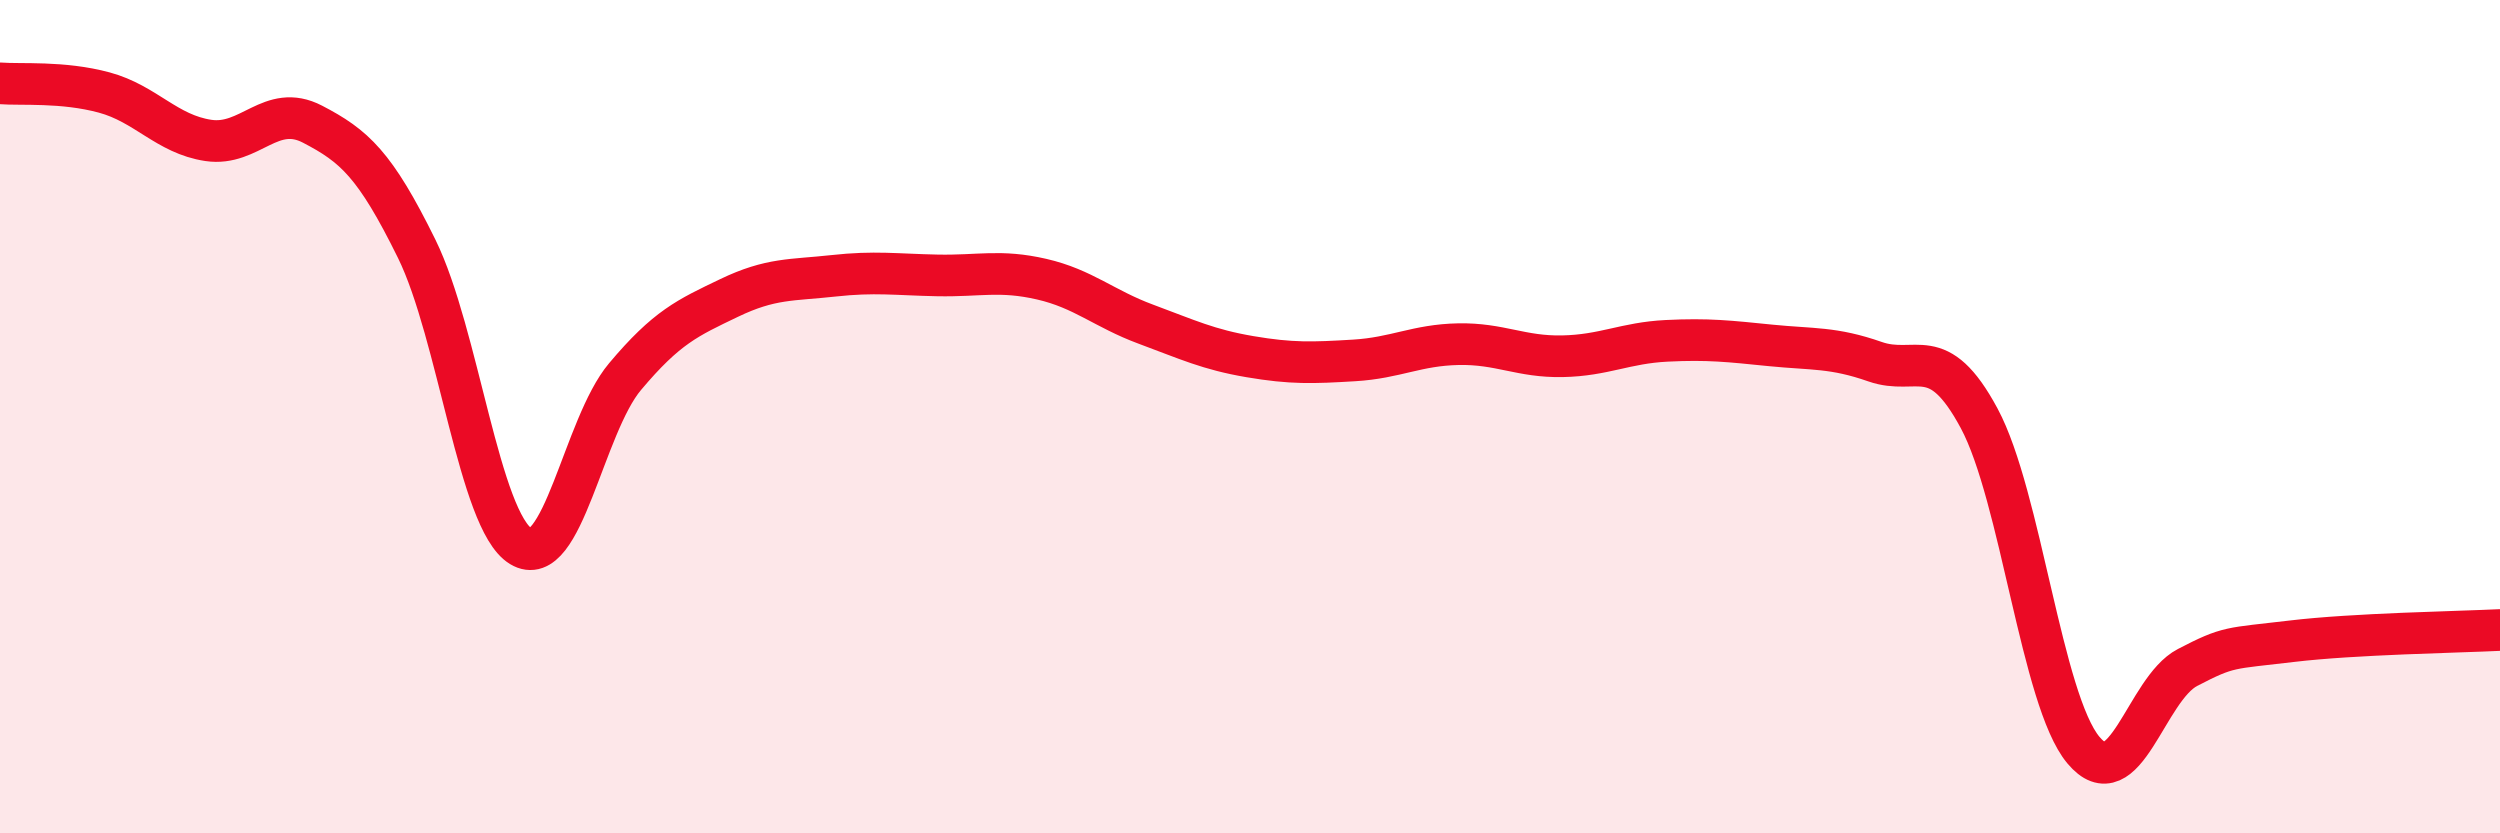
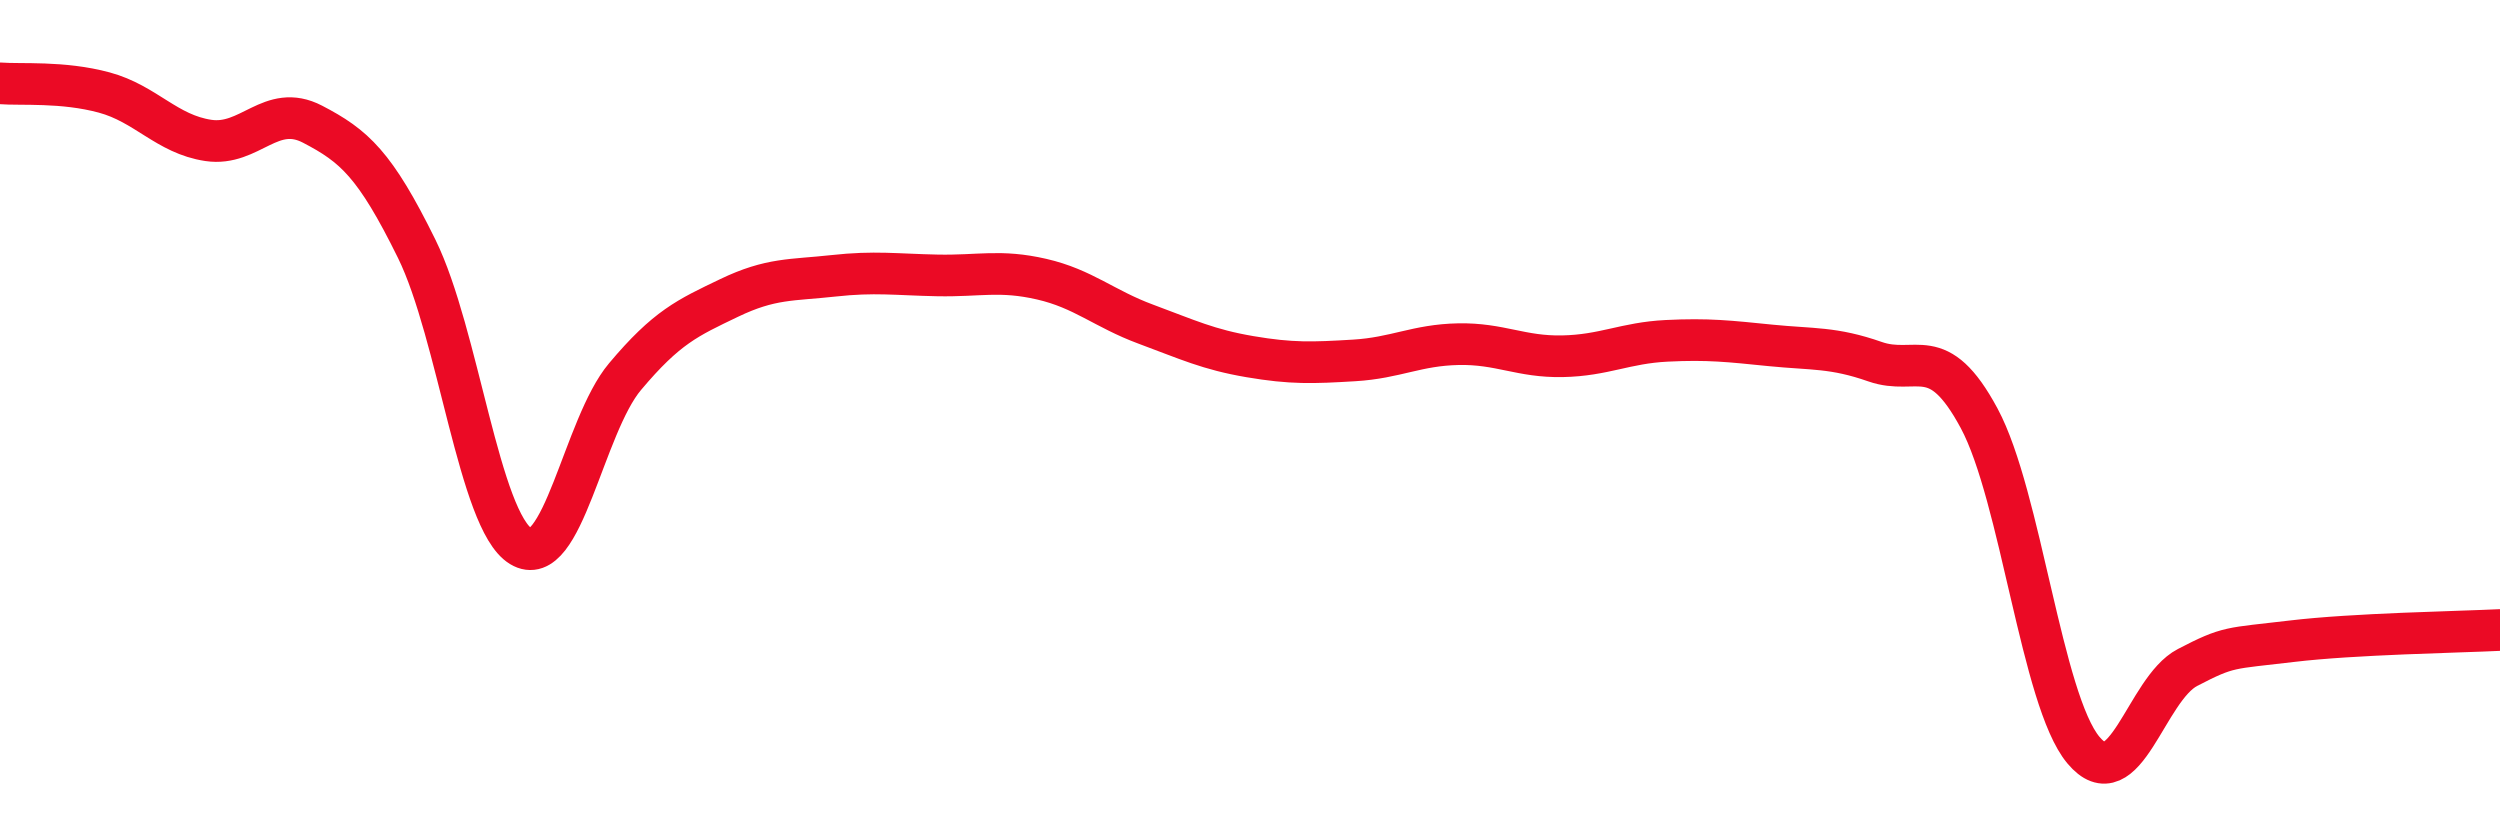
<svg xmlns="http://www.w3.org/2000/svg" width="60" height="20" viewBox="0 0 60 20">
-   <path d="M 0,2 C 0.5,2.04 1.5,1.95 2.5,2.22 C 3.5,2.49 4,3.22 5,3.37 C 6,3.52 6.5,2.46 7.5,2.98 C 8.5,3.5 9,3.94 10,5.97 C 11,8 11.5,12.5 12.5,13.11 C 13.5,13.72 14,10.23 15,9.04 C 16,7.85 16.5,7.63 17.5,7.15 C 18.5,6.67 19,6.73 20,6.62 C 21,6.51 21.5,6.59 22.5,6.61 C 23.5,6.63 24,6.47 25,6.7 C 26,6.93 26.5,7.41 27.5,7.78 C 28.5,8.15 29,8.39 30,8.56 C 31,8.73 31.5,8.71 32.5,8.65 C 33.5,8.59 34,8.28 35,8.26 C 36,8.24 36.5,8.57 37.5,8.55 C 38.5,8.53 39,8.23 40,8.18 C 41,8.13 41.5,8.19 42.5,8.29 C 43.5,8.39 44,8.33 45,8.68 C 46,9.03 46.5,8.18 47.5,10.04 C 48.5,11.9 49,16.8 50,18 C 51,19.2 51.5,16.54 52.5,16.02 C 53.5,15.5 53.5,15.57 55,15.39 C 56.5,15.21 59,15.17 60,15.12L60 20L0 20Z" fill="#EB0A25" opacity="0.1" stroke-linecap="round" stroke-linejoin="round" />
  <path d="M 0,2 C 0.5,2.04 1.5,1.95 2.5,2.22 C 3.5,2.49 4,3.22 5,3.37 C 6,3.52 6.5,2.46 7.5,2.98 C 8.5,3.5 9,3.94 10,5.97 C 11,8 11.5,12.5 12.5,13.11 C 13.5,13.72 14,10.23 15,9.04 C 16,7.85 16.5,7.63 17.5,7.15 C 18.5,6.67 19,6.73 20,6.62 C 21,6.51 21.5,6.59 22.5,6.61 C 23.5,6.63 24,6.47 25,6.7 C 26,6.93 26.5,7.41 27.5,7.78 C 28.5,8.15 29,8.39 30,8.56 C 31,8.73 31.5,8.71 32.5,8.65 C 33.5,8.59 34,8.28 35,8.26 C 36,8.24 36.5,8.57 37.5,8.55 C 38.5,8.53 39,8.23 40,8.18 C 41,8.13 41.5,8.19 42.5,8.29 C 43.5,8.39 44,8.33 45,8.68 C 46,9.03 46.5,8.18 47.5,10.04 C 48.5,11.9 49,16.8 50,18 C 51,19.2 51.5,16.54 52.5,16.02 C 53.5,15.5 53.5,15.57 55,15.39 C 56.5,15.21 59,15.17 60,15.12" stroke="#EB0A25" stroke-width="1" fill="none" stroke-linecap="round" stroke-linejoin="round" />
</svg>